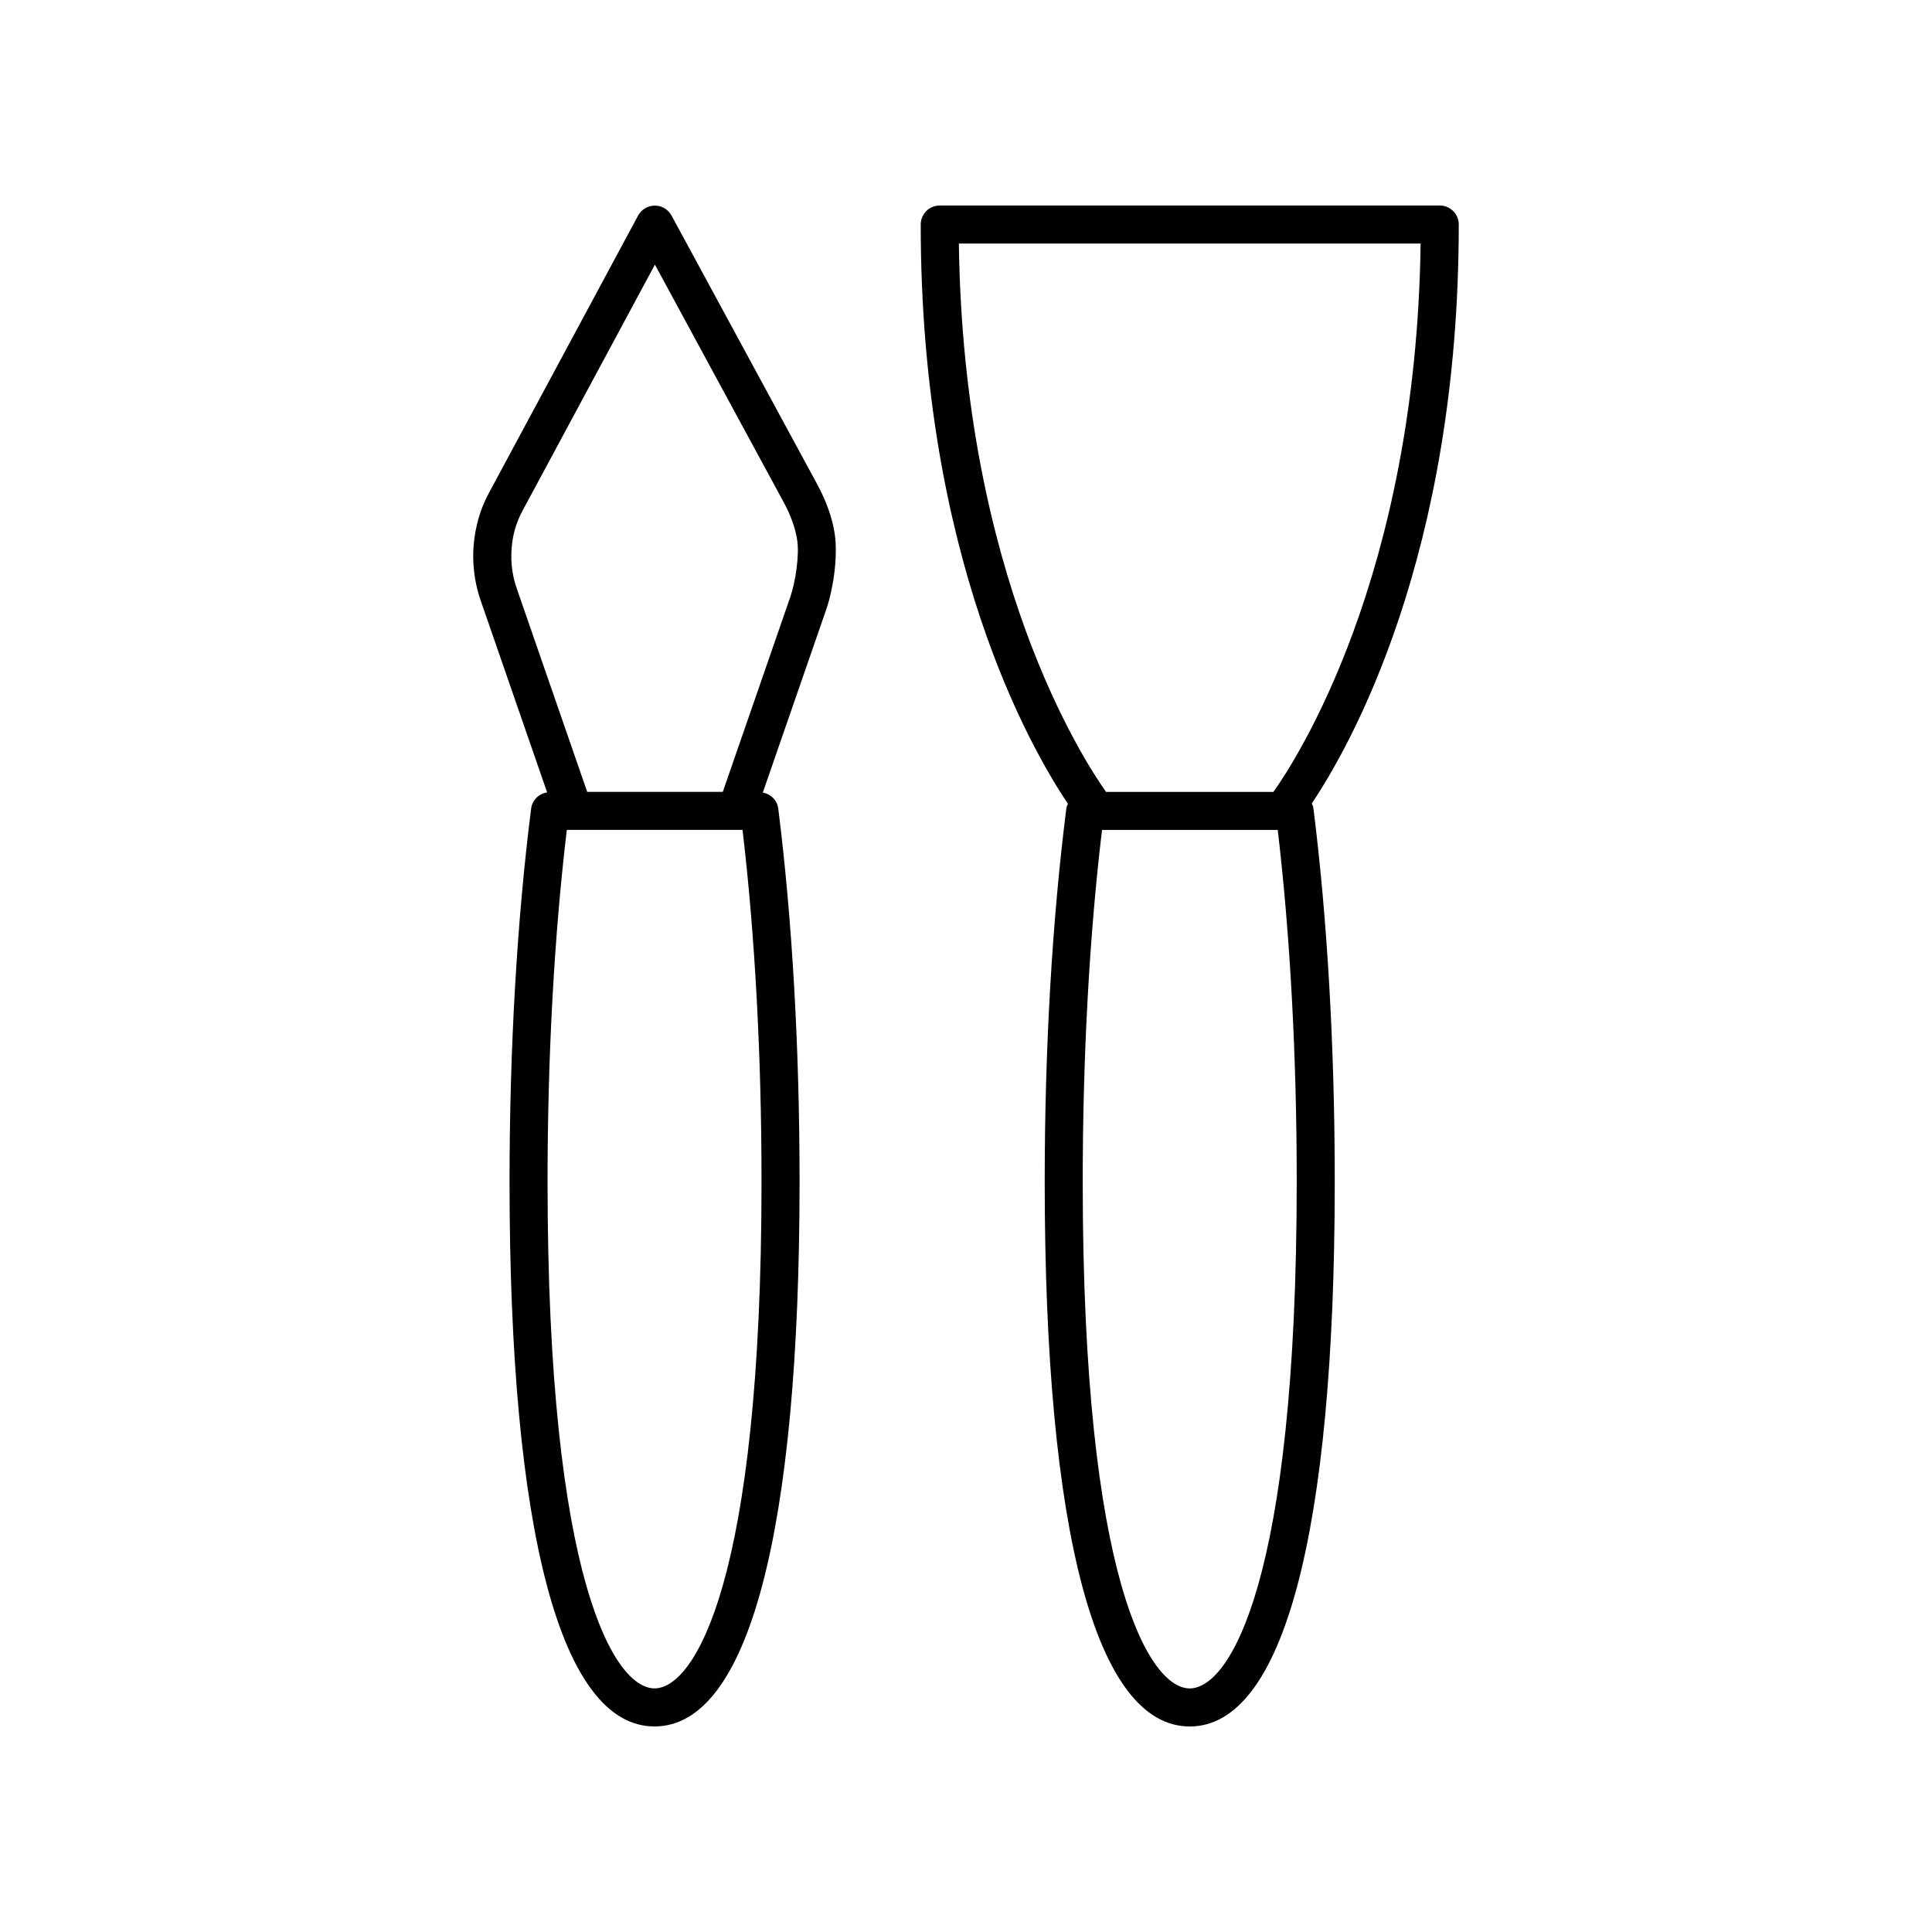
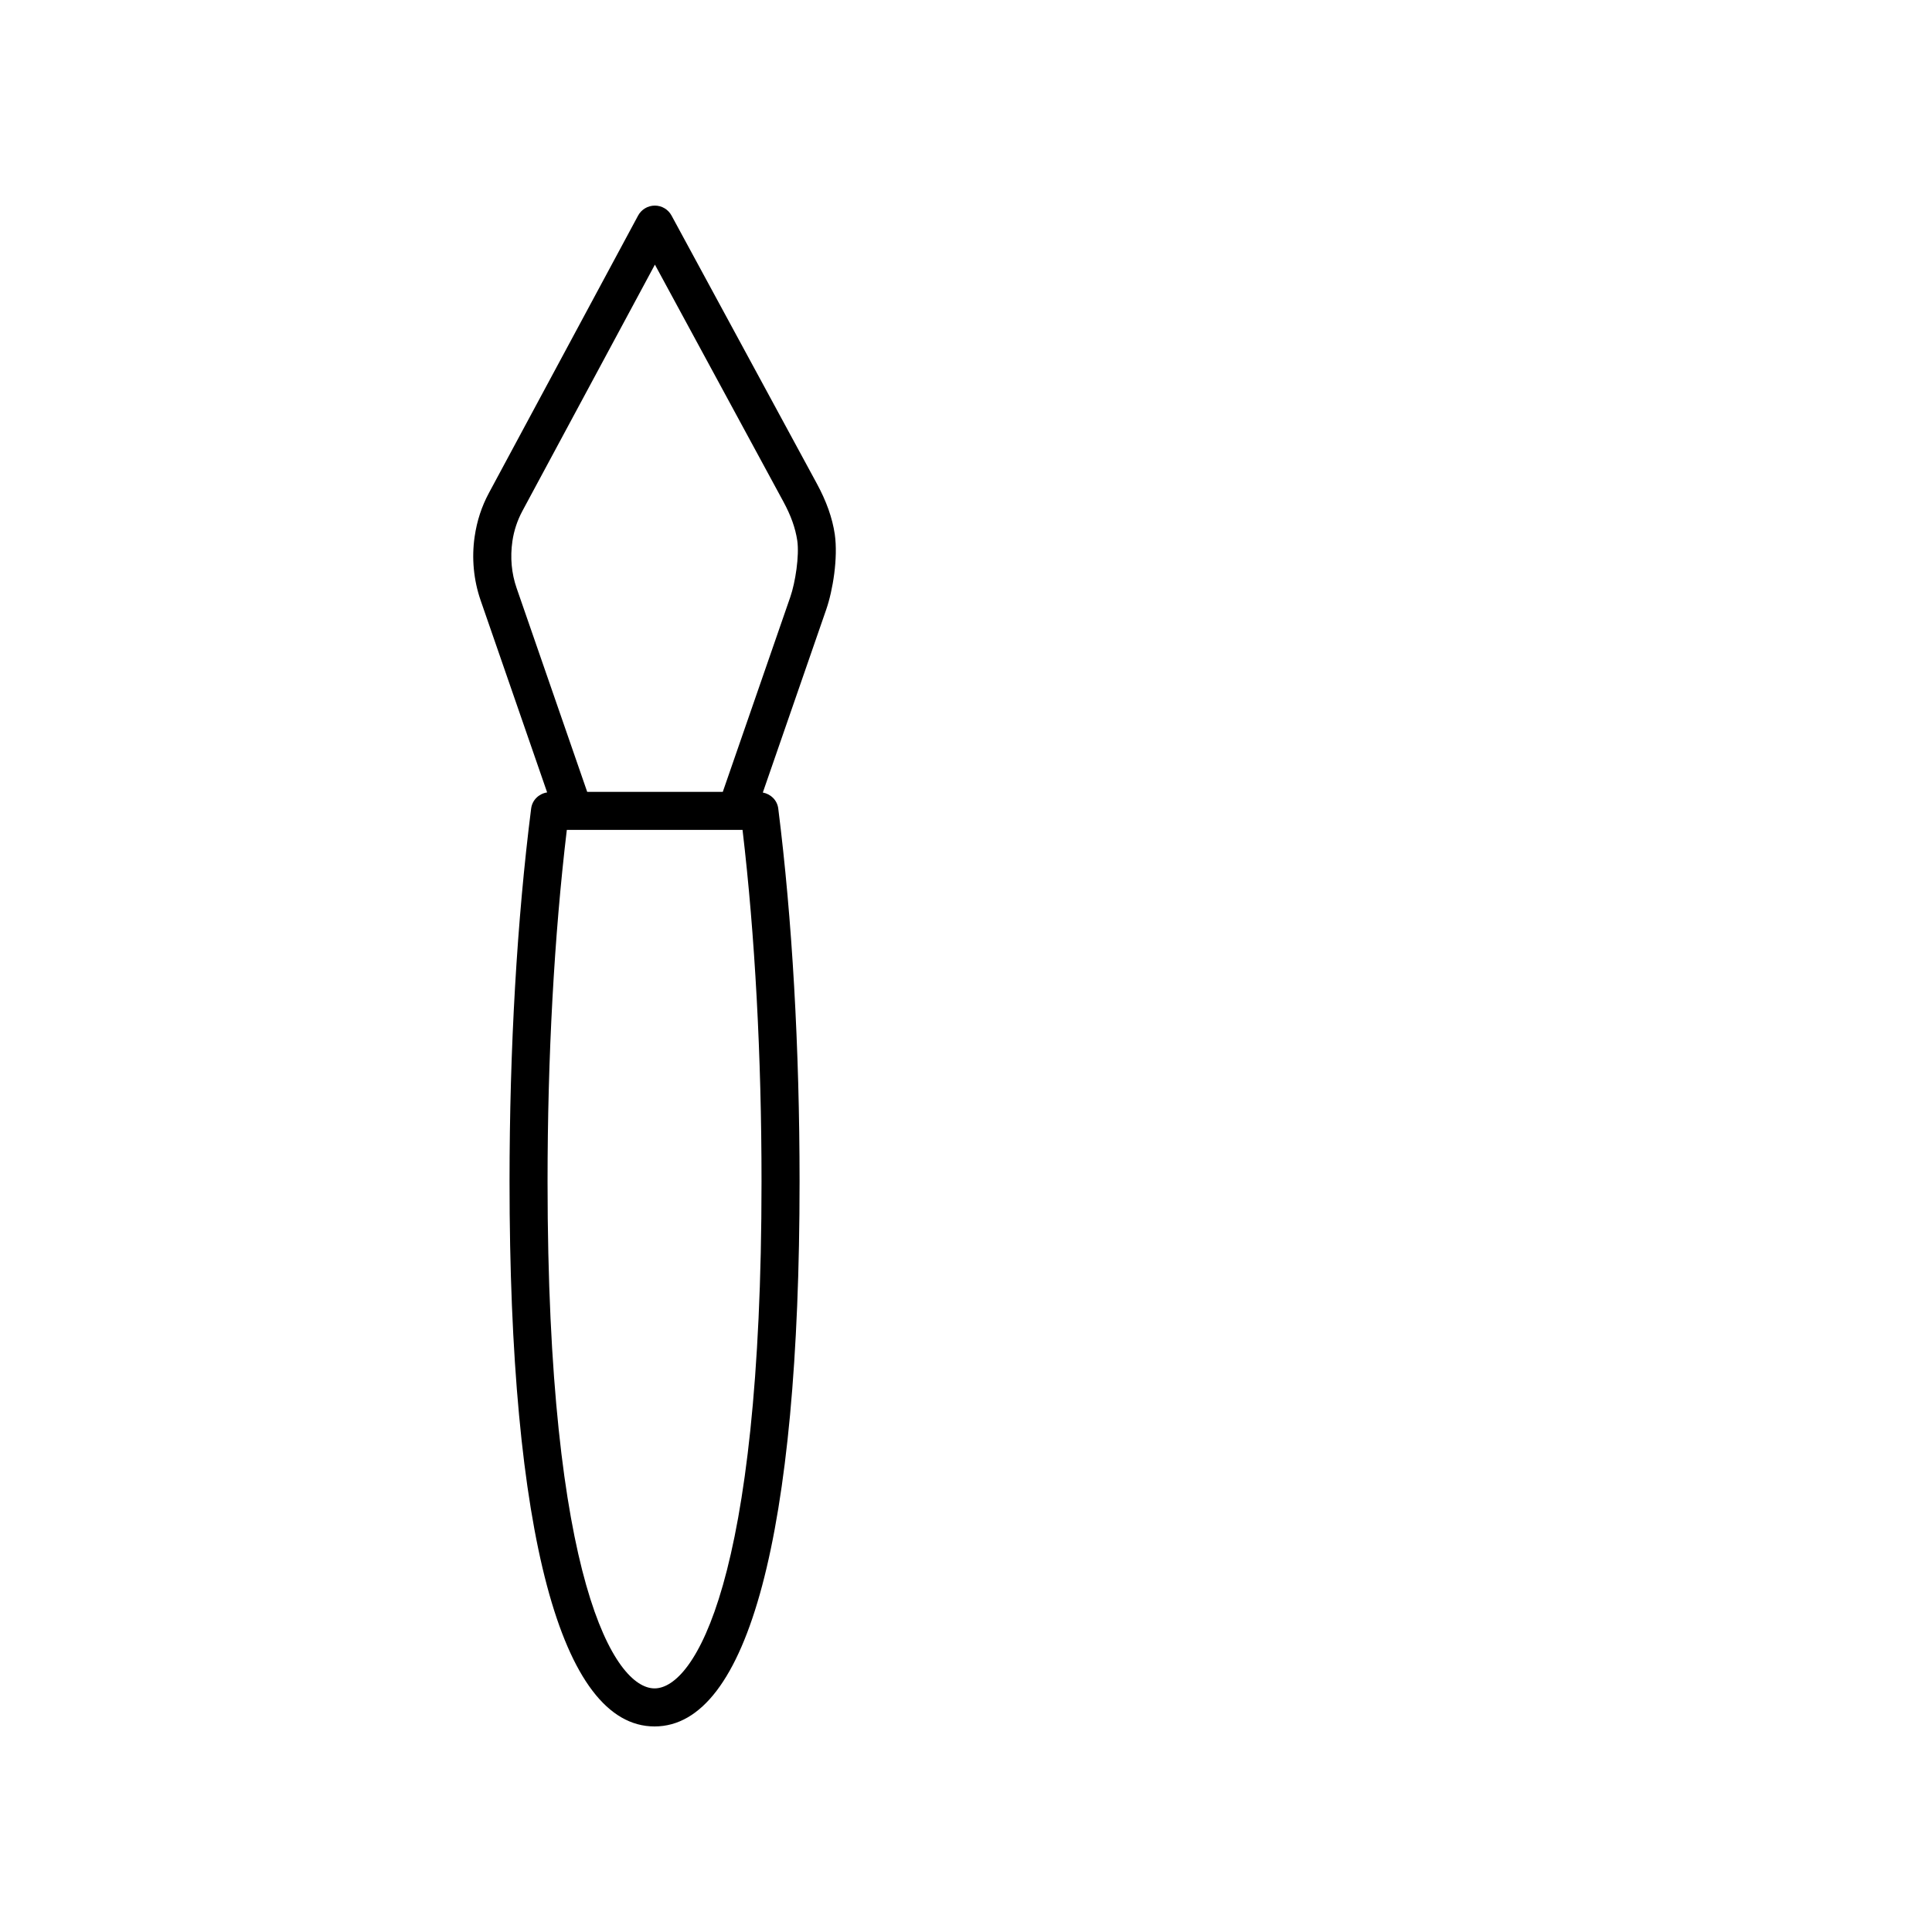
<svg xmlns="http://www.w3.org/2000/svg" fill="#000000" width="800px" height="800px" version="1.1" viewBox="144 144 512 512">
  <g>
-     <path d="m388 203.5c0 88.07 29.125 138.81 39 153.49-0.172 0.41-0.352 0.816-0.41 1.277-3.75 29.473-5.731 63.656-5.731 98.855 0 93.121 13.648 144.41 38.434 144.41 24.781 0 38.43-51.285 38.43-144.41 0-35.355-1.953-69.535-5.648-98.848-0.062-0.488-0.246-0.93-0.434-1.363 9.93-14.785 38.945-65.508 38.945-153.41 0-2.781-2.254-5.039-5.039-5.039h-132.51c-2.781 0-5.035 2.258-5.035 5.039zm71.293 387.95c-10.535 0-28.359-28.293-28.359-134.33 0-33.039 1.762-65.141 5.113-93.18h46.566c3.297 27.898 5.031 60.004 5.031 93.18 0.004 106.04-17.82 134.33-28.352 134.33zm61.184-382.91c-1.18 88.172-33.105 137.04-39.012 145.33h-44.34c-5.906-8.293-37.836-57.156-39.016-145.33z" />
    <path d="m284.76 358.26c-3.742 29.445-5.727 63.629-5.727 98.855 0 93.121 13.648 144.41 38.43 144.41s38.43-51.285 38.43-144.41c0-35.355-1.953-69.535-5.648-98.848-0.281-2.203-1.977-3.844-4.09-4.238l16.812-48.531c1.75-5.059 3.152-13.66 2.254-19.93-0.645-4.32-2.203-8.723-4.773-13.449l-38.484-70.992c-0.879-1.629-2.574-2.641-4.426-2.641h-0.012c-1.852 0.004-3.551 1.02-4.43 2.652l-39.543 73.527c-1.902 3.543-3.16 7.344-3.773 11.578-0.82 5.652-0.27 11.484 1.594 16.871l17.621 50.883c-2.18 0.344-3.949 2.012-4.234 4.262zm32.703 233.18c-10.527 0-28.355-28.293-28.355-134.33 0-33.059 1.762-65.164 5.106-93.18h46.566c3.297 27.898 5.031 60.004 5.031 93.18 0.008 106.04-17.82 134.33-28.348 134.33zm-37.672-304.02c0.41-2.797 1.301-5.488 2.641-7.988l35.125-65.305 34.035 62.793c1.996 3.676 3.191 6.992 3.695 10.359 0.574 4.004-0.512 11.07-1.844 14.914l-17.898 51.664h-35.93l-18.719-54.043c-1.336-3.871-1.734-8.062-1.105-12.395z" />
  </g>
</svg>